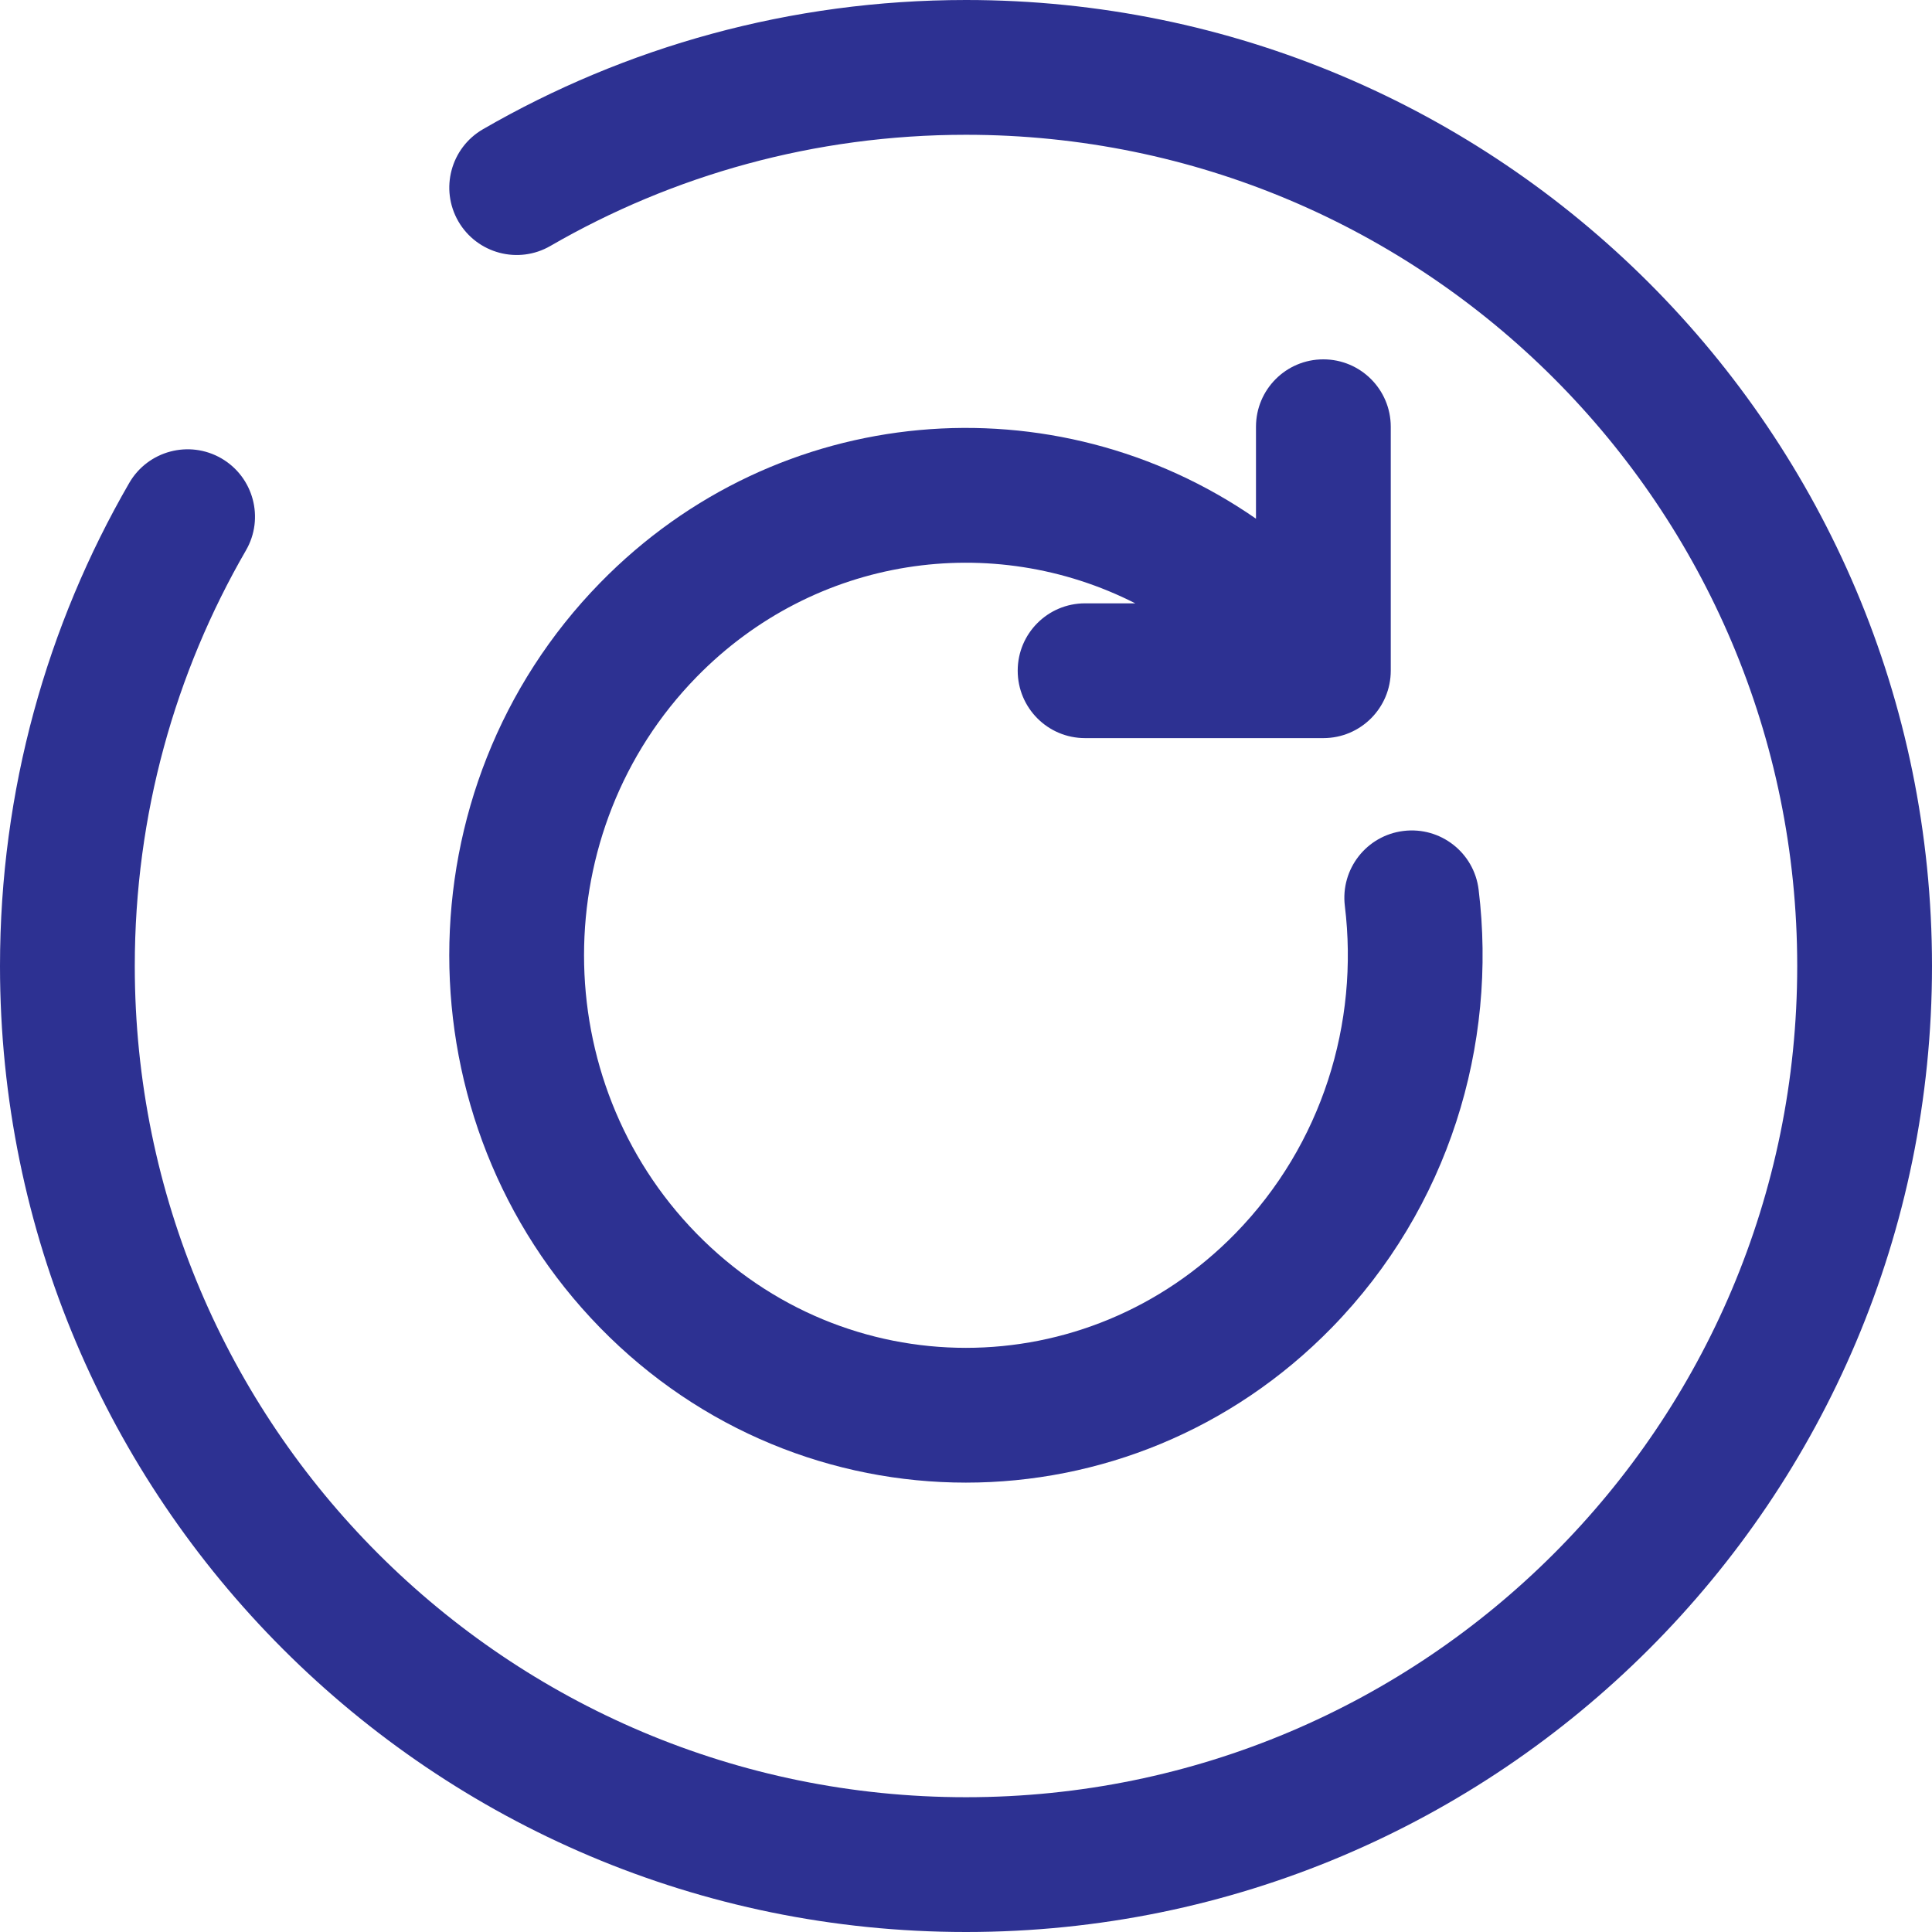
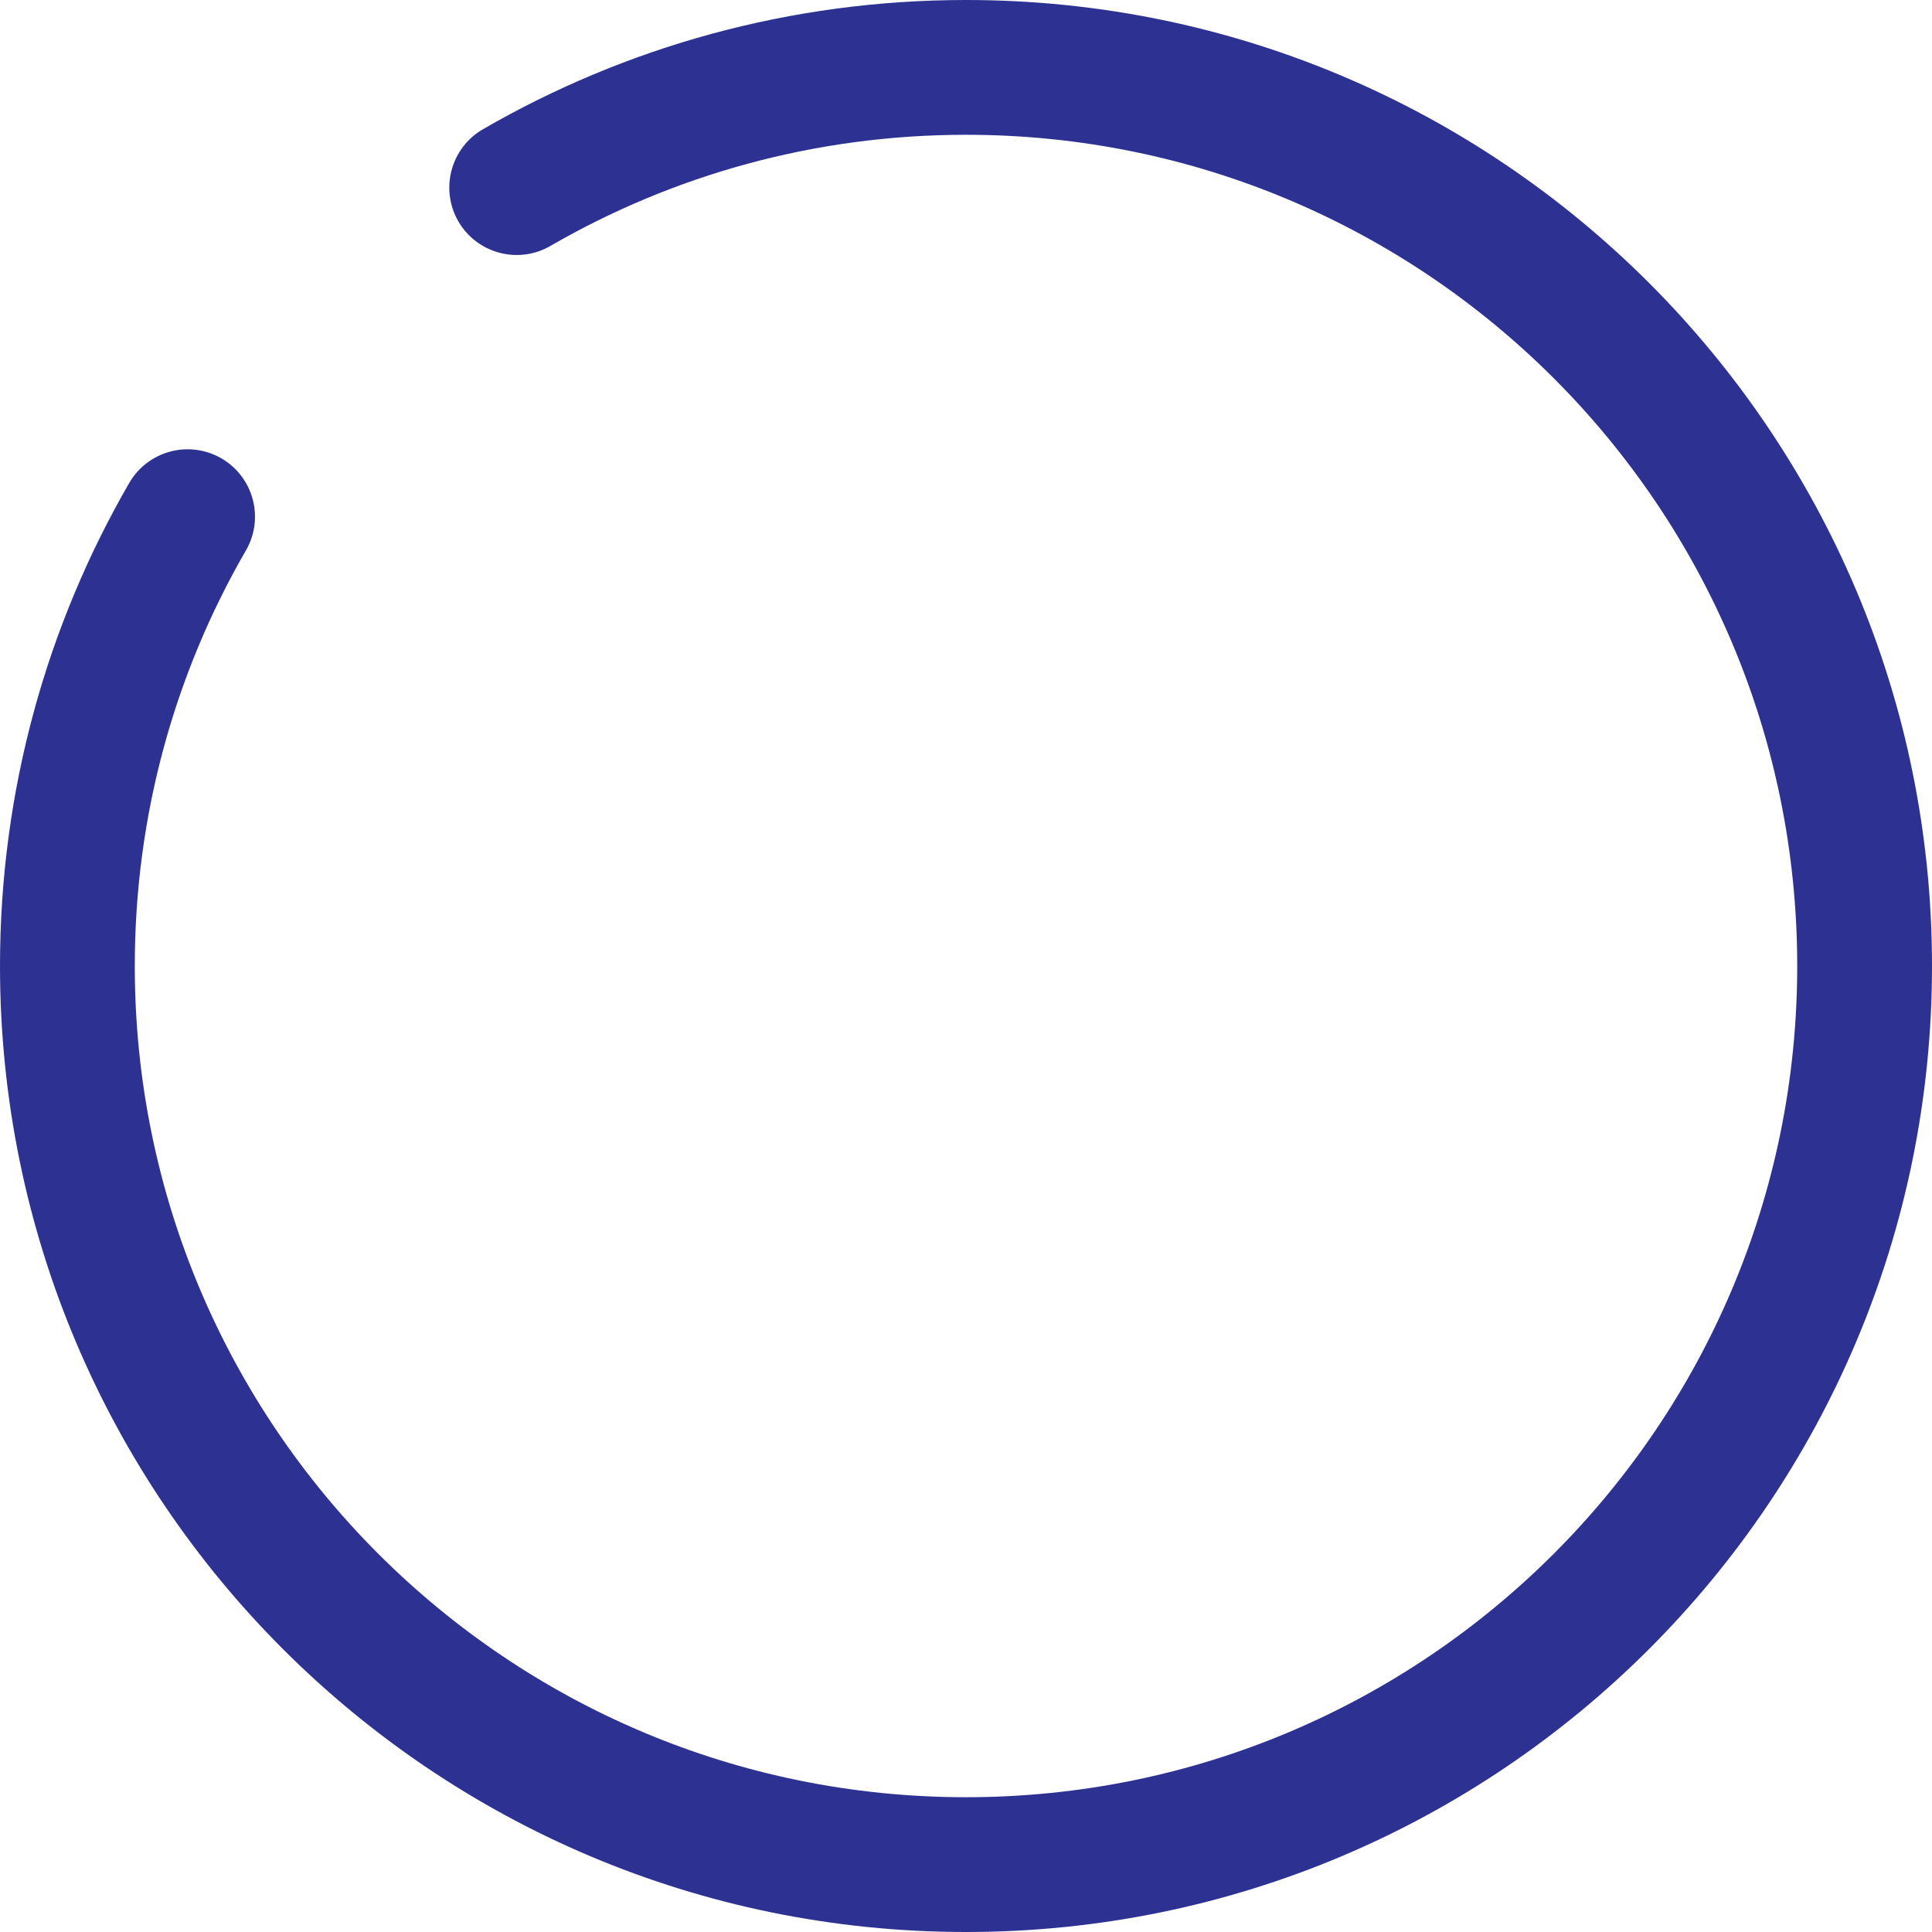
<svg xmlns="http://www.w3.org/2000/svg" width="21" height="21" viewBox="0 0 21 21" fill="none">
-   <path fill-rule="evenodd" clip-rule="evenodd" d="M14.384 3.906C14.789 3.906 15.117 4.234 15.117 4.639V7.29C15.117 7.695 14.789 8.023 14.384 8.023H11.794C11.389 8.023 11.062 7.695 11.062 7.29C11.062 6.886 11.389 6.558 11.794 6.558H12.34C10.79 5.77 8.862 6.037 7.57 7.36C5.941 9.028 5.941 11.739 7.57 13.407C9.19 15.065 11.809 15.065 13.428 13.407C14.373 12.439 14.773 11.118 14.618 9.848C14.569 9.446 14.854 9.081 15.256 9.032C15.658 8.983 16.023 9.268 16.072 9.67C16.278 11.357 15.749 13.127 14.476 14.431C12.282 16.677 8.716 16.677 6.522 14.431C4.337 12.194 4.337 8.573 6.522 6.336C8.459 4.353 11.464 4.121 13.652 5.638V4.639C13.652 4.234 13.979 3.906 14.384 3.906Z" fill="#2D3192" />
  <path fill-rule="evenodd" clip-rule="evenodd" d="M10.5 1.465C8.853 1.465 7.311 1.905 5.983 2.673C5.633 2.876 5.185 2.756 4.982 2.406C4.78 2.056 4.899 1.608 5.249 1.405C6.795 0.511 8.589 0 10.5 0C16.299 0 21 4.701 21 10.5C21 16.299 16.299 21 10.5 21C4.701 21 0 16.299 0 10.5C0 8.589 0.511 6.795 1.405 5.249C1.608 4.899 2.056 4.78 2.406 4.982C2.756 5.185 2.876 5.633 2.673 5.983C1.905 7.311 1.465 8.853 1.465 10.5C1.465 15.49 5.51 19.535 10.5 19.535C15.49 19.535 19.535 15.49 19.535 10.5C19.535 5.51 15.49 1.465 10.5 1.465Z" fill="#2D3192" />
</svg>